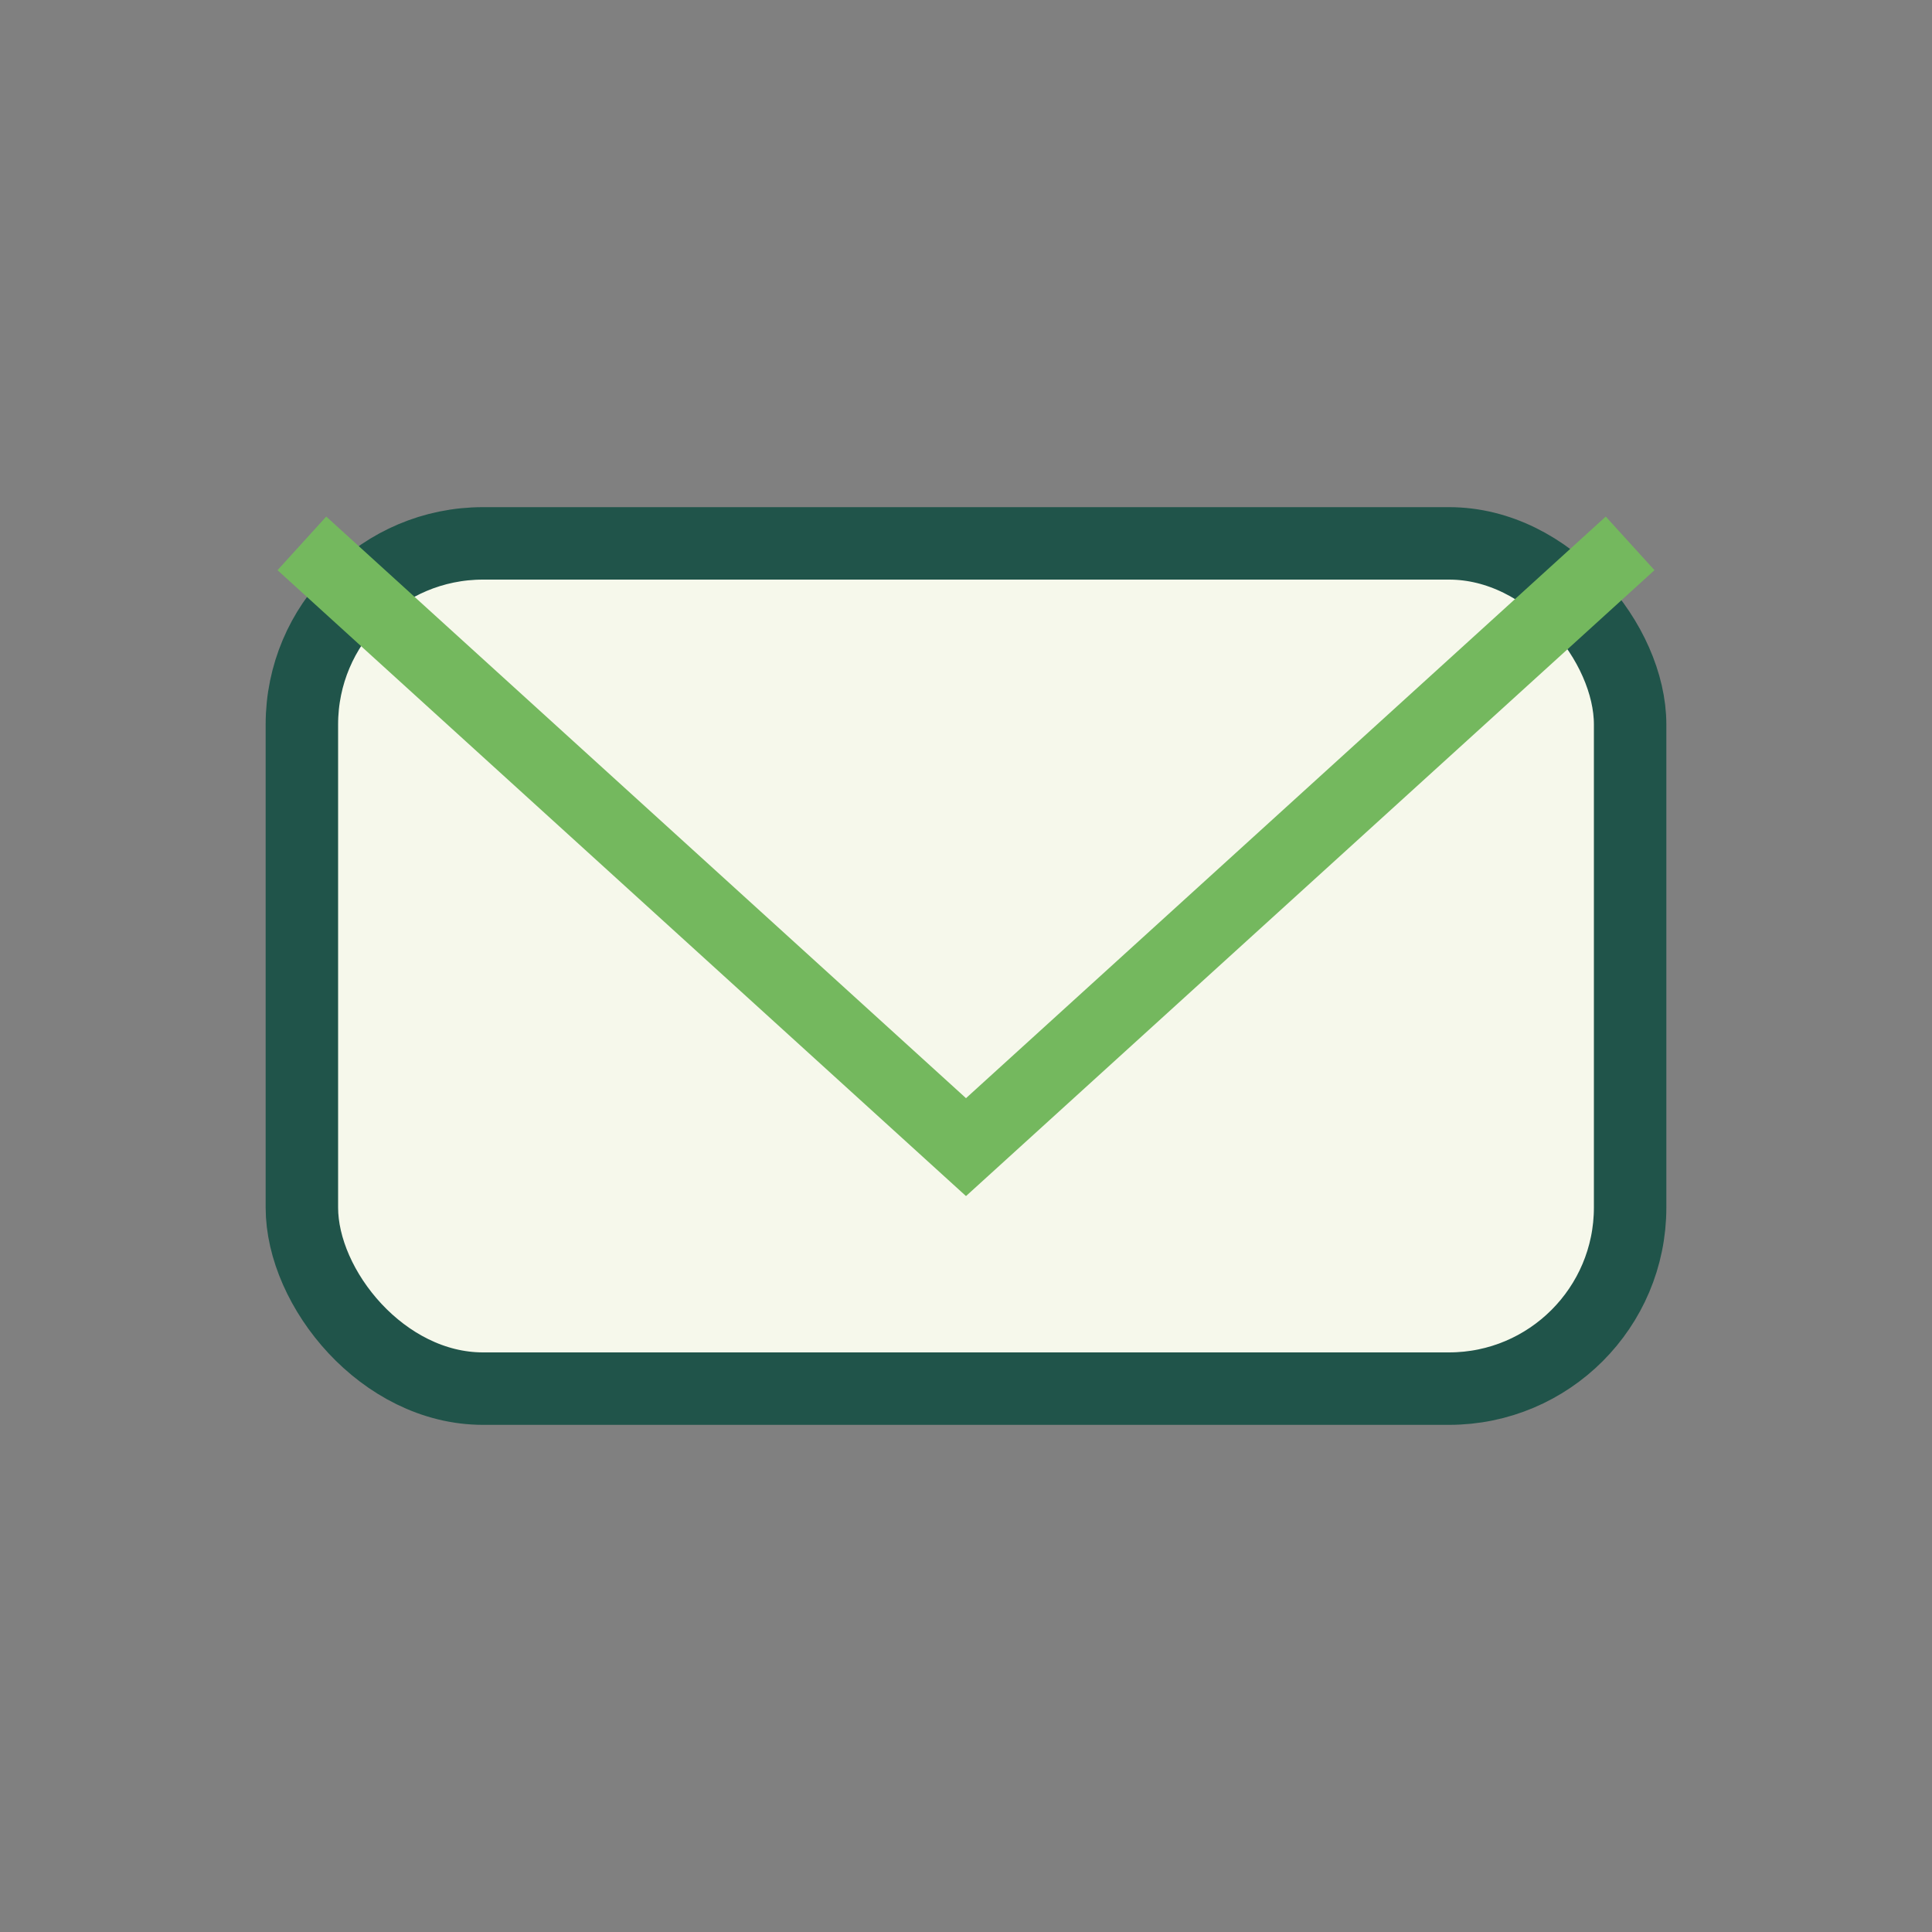
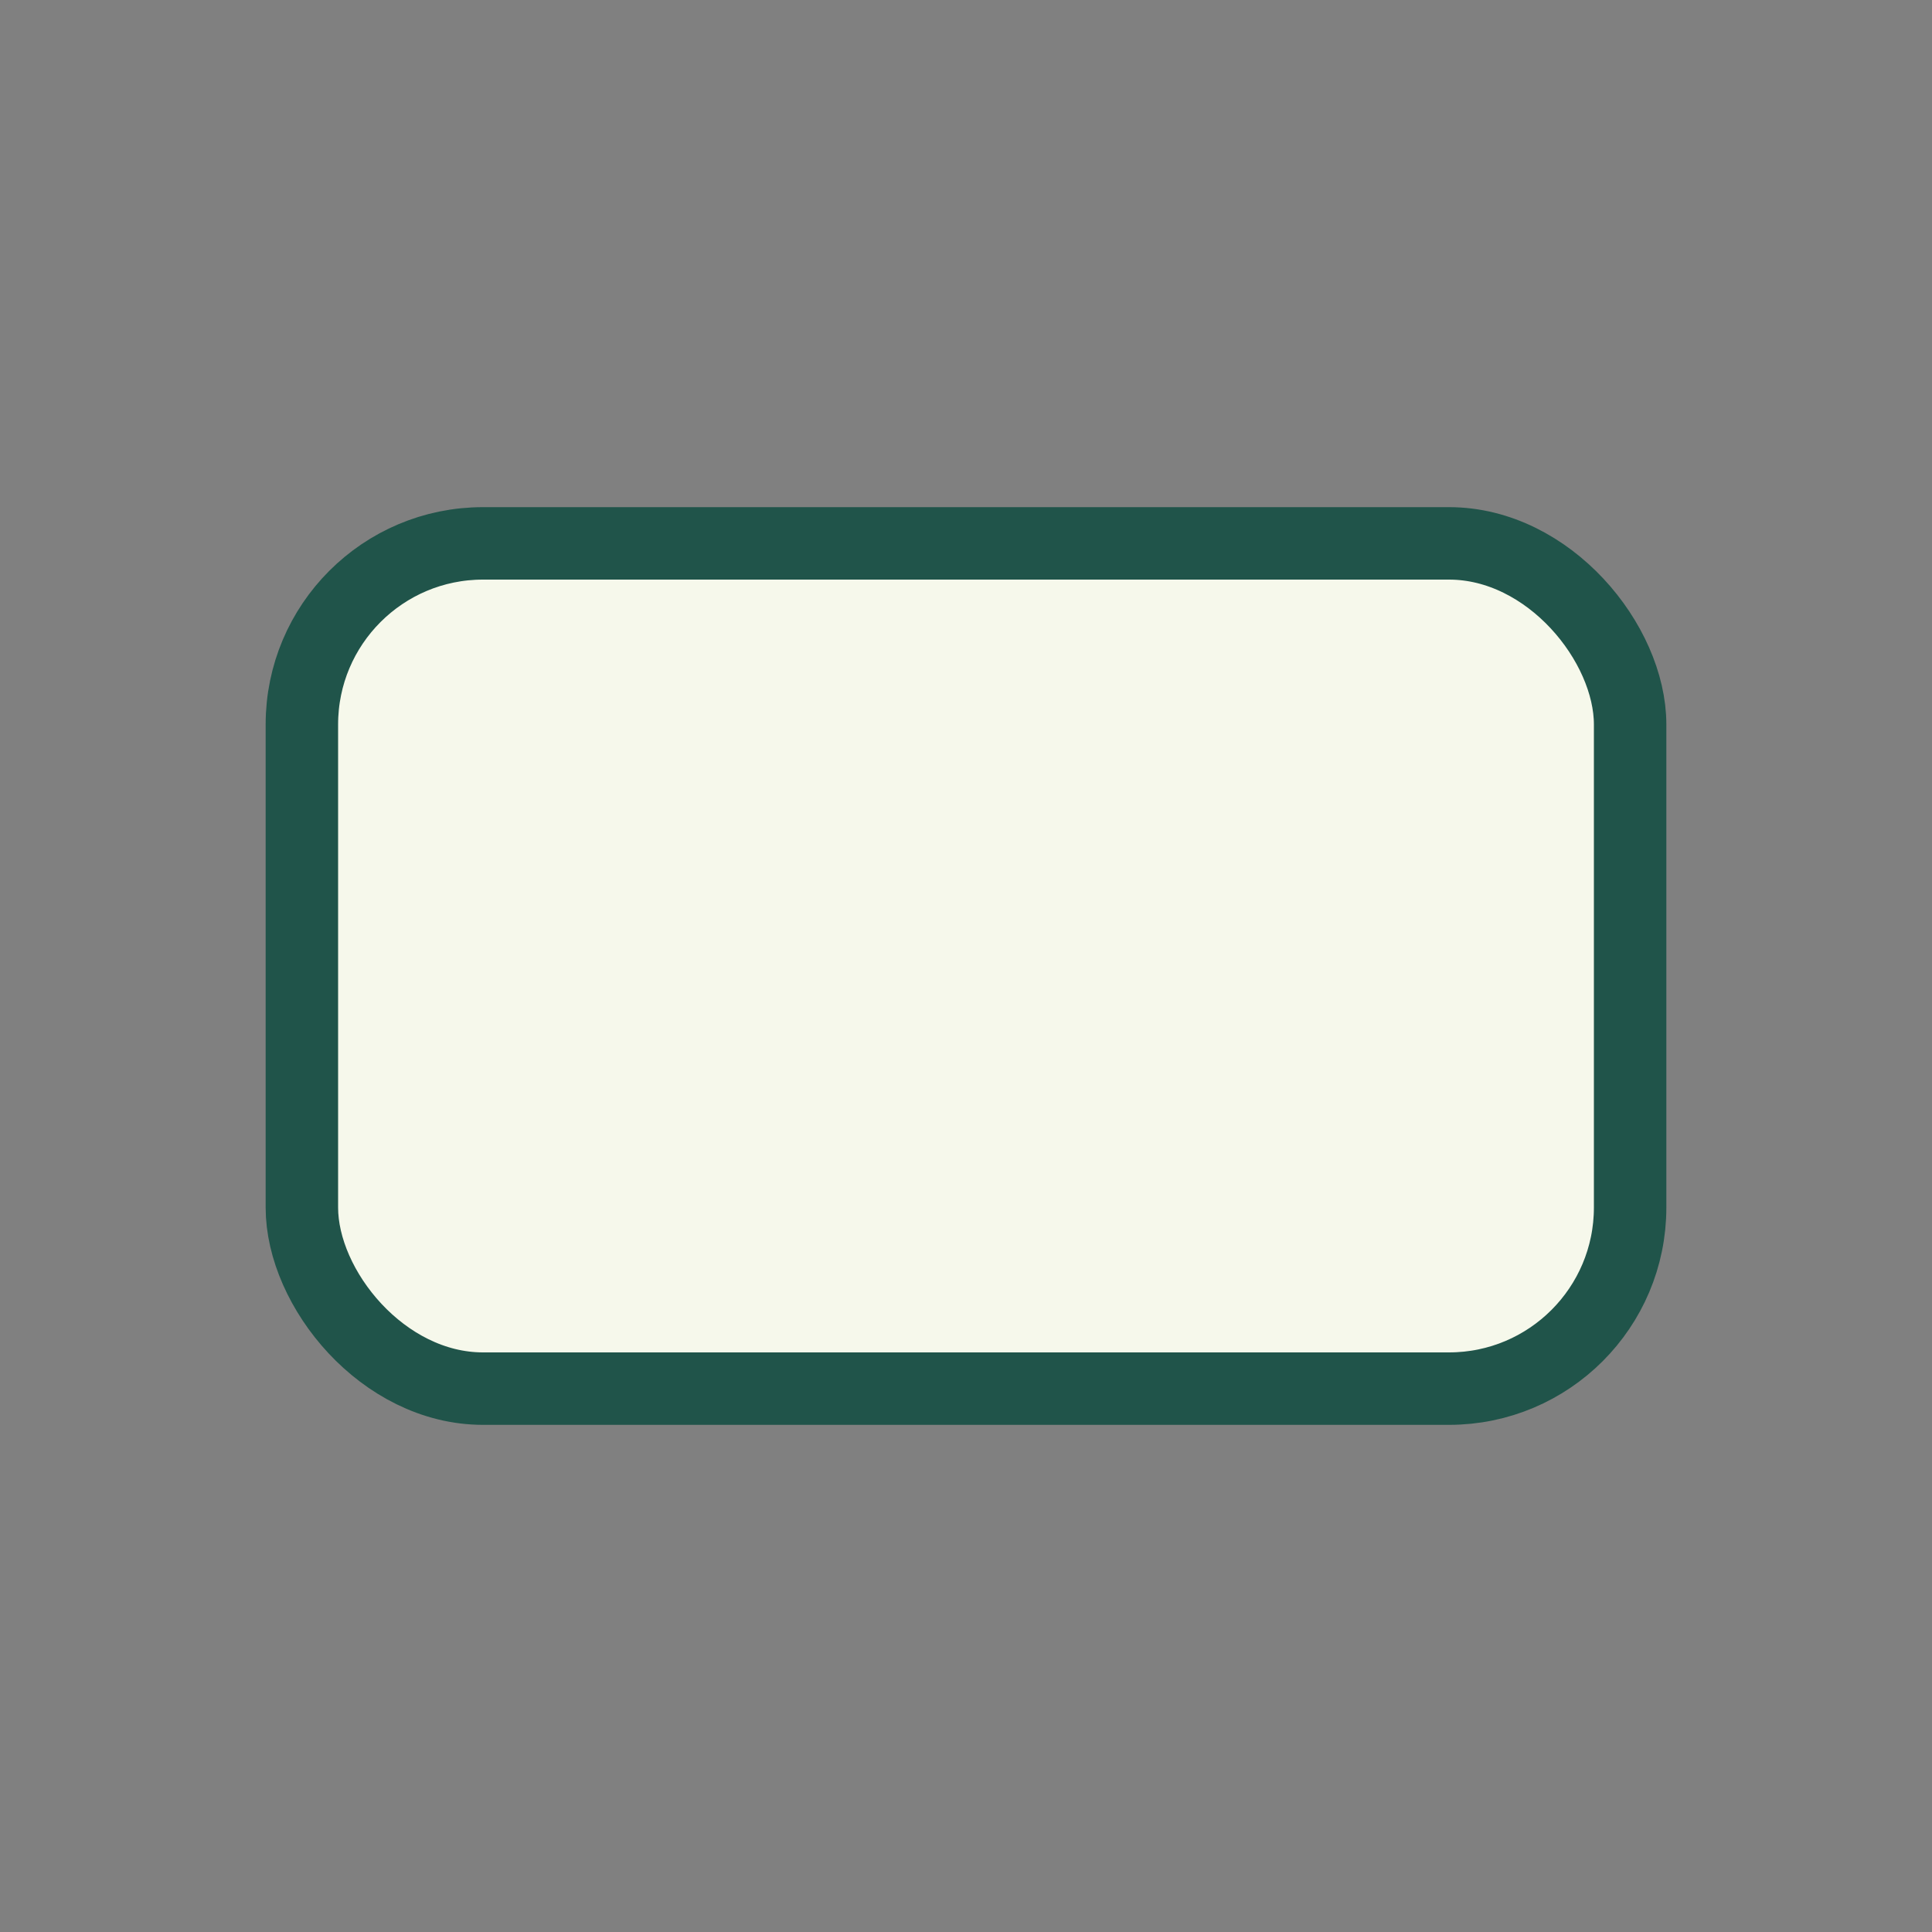
<svg xmlns="http://www.w3.org/2000/svg" width="32" height="32" viewBox="0 0 32 32">
  <rect x="0" y="0" width="32" height="32" fill="#808080" stroke="none" />
  <rect x="5" y="9" width="22" height="14" rx="3" fill="#F6F8EB" stroke="#20544A" stroke-width="1.2" />
-   <path d="M5 9l11 10 11-10" fill="none" stroke="#74B85E" stroke-width="1.2" />
</svg>